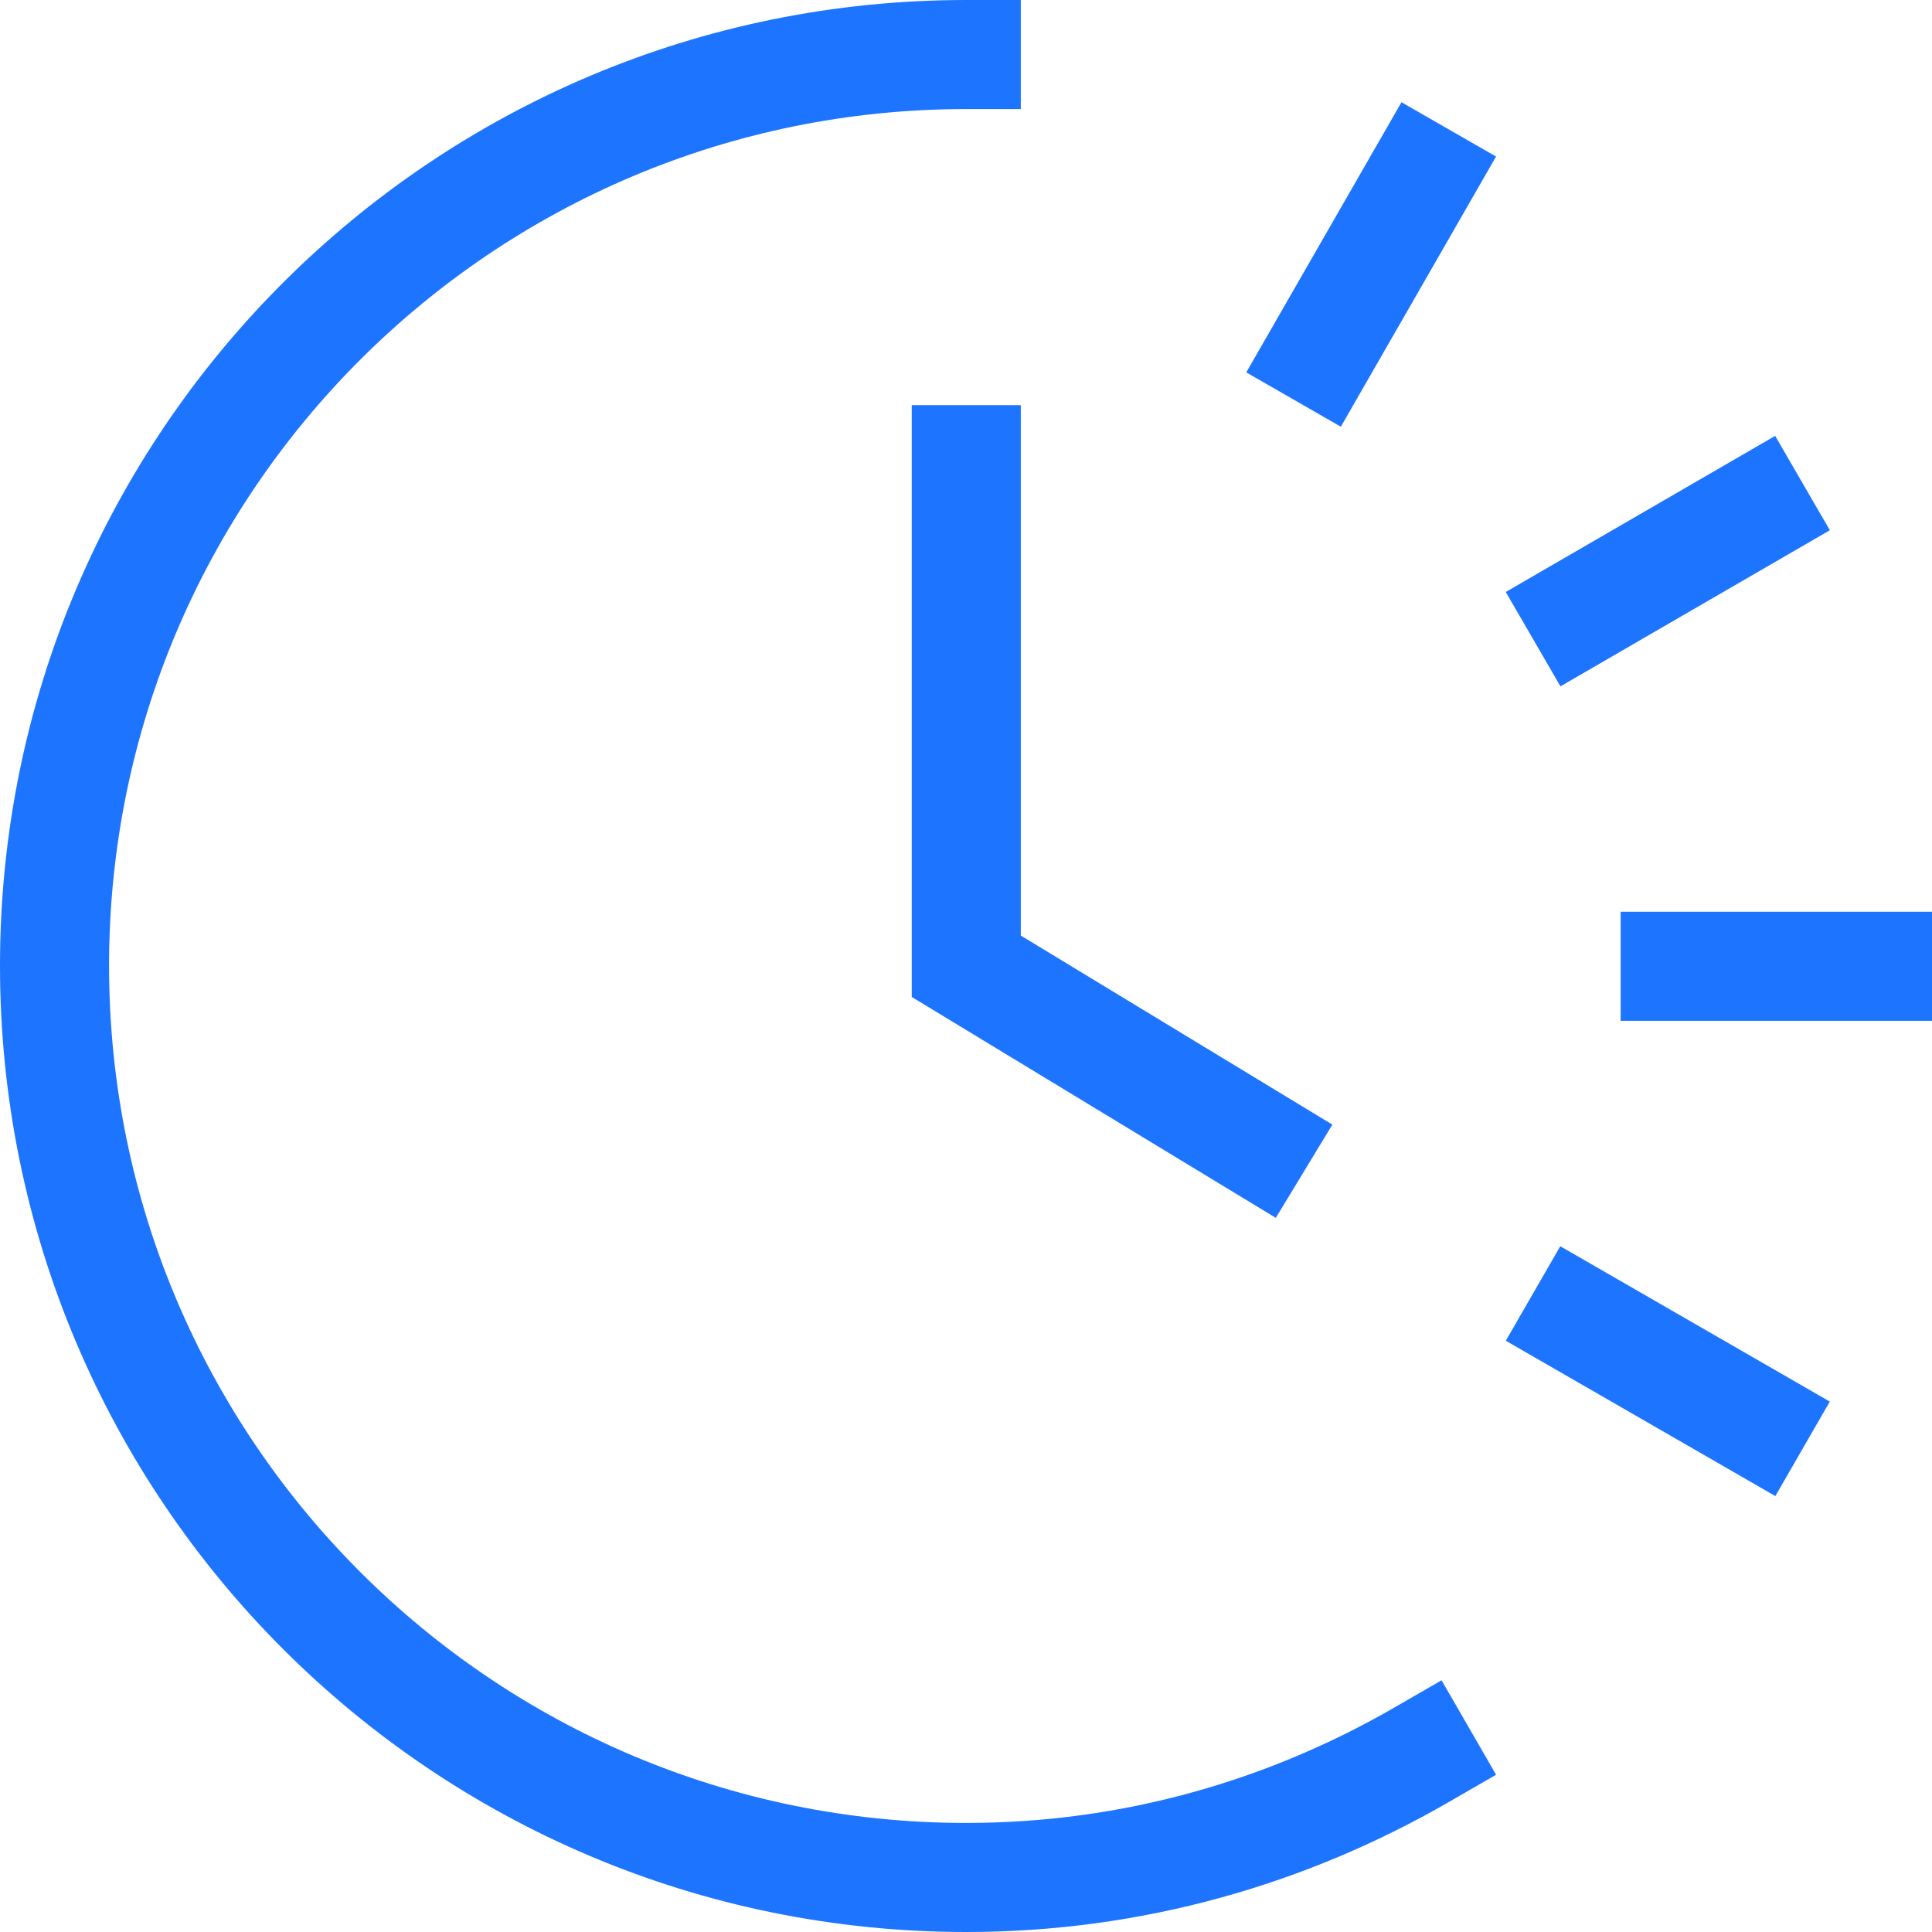
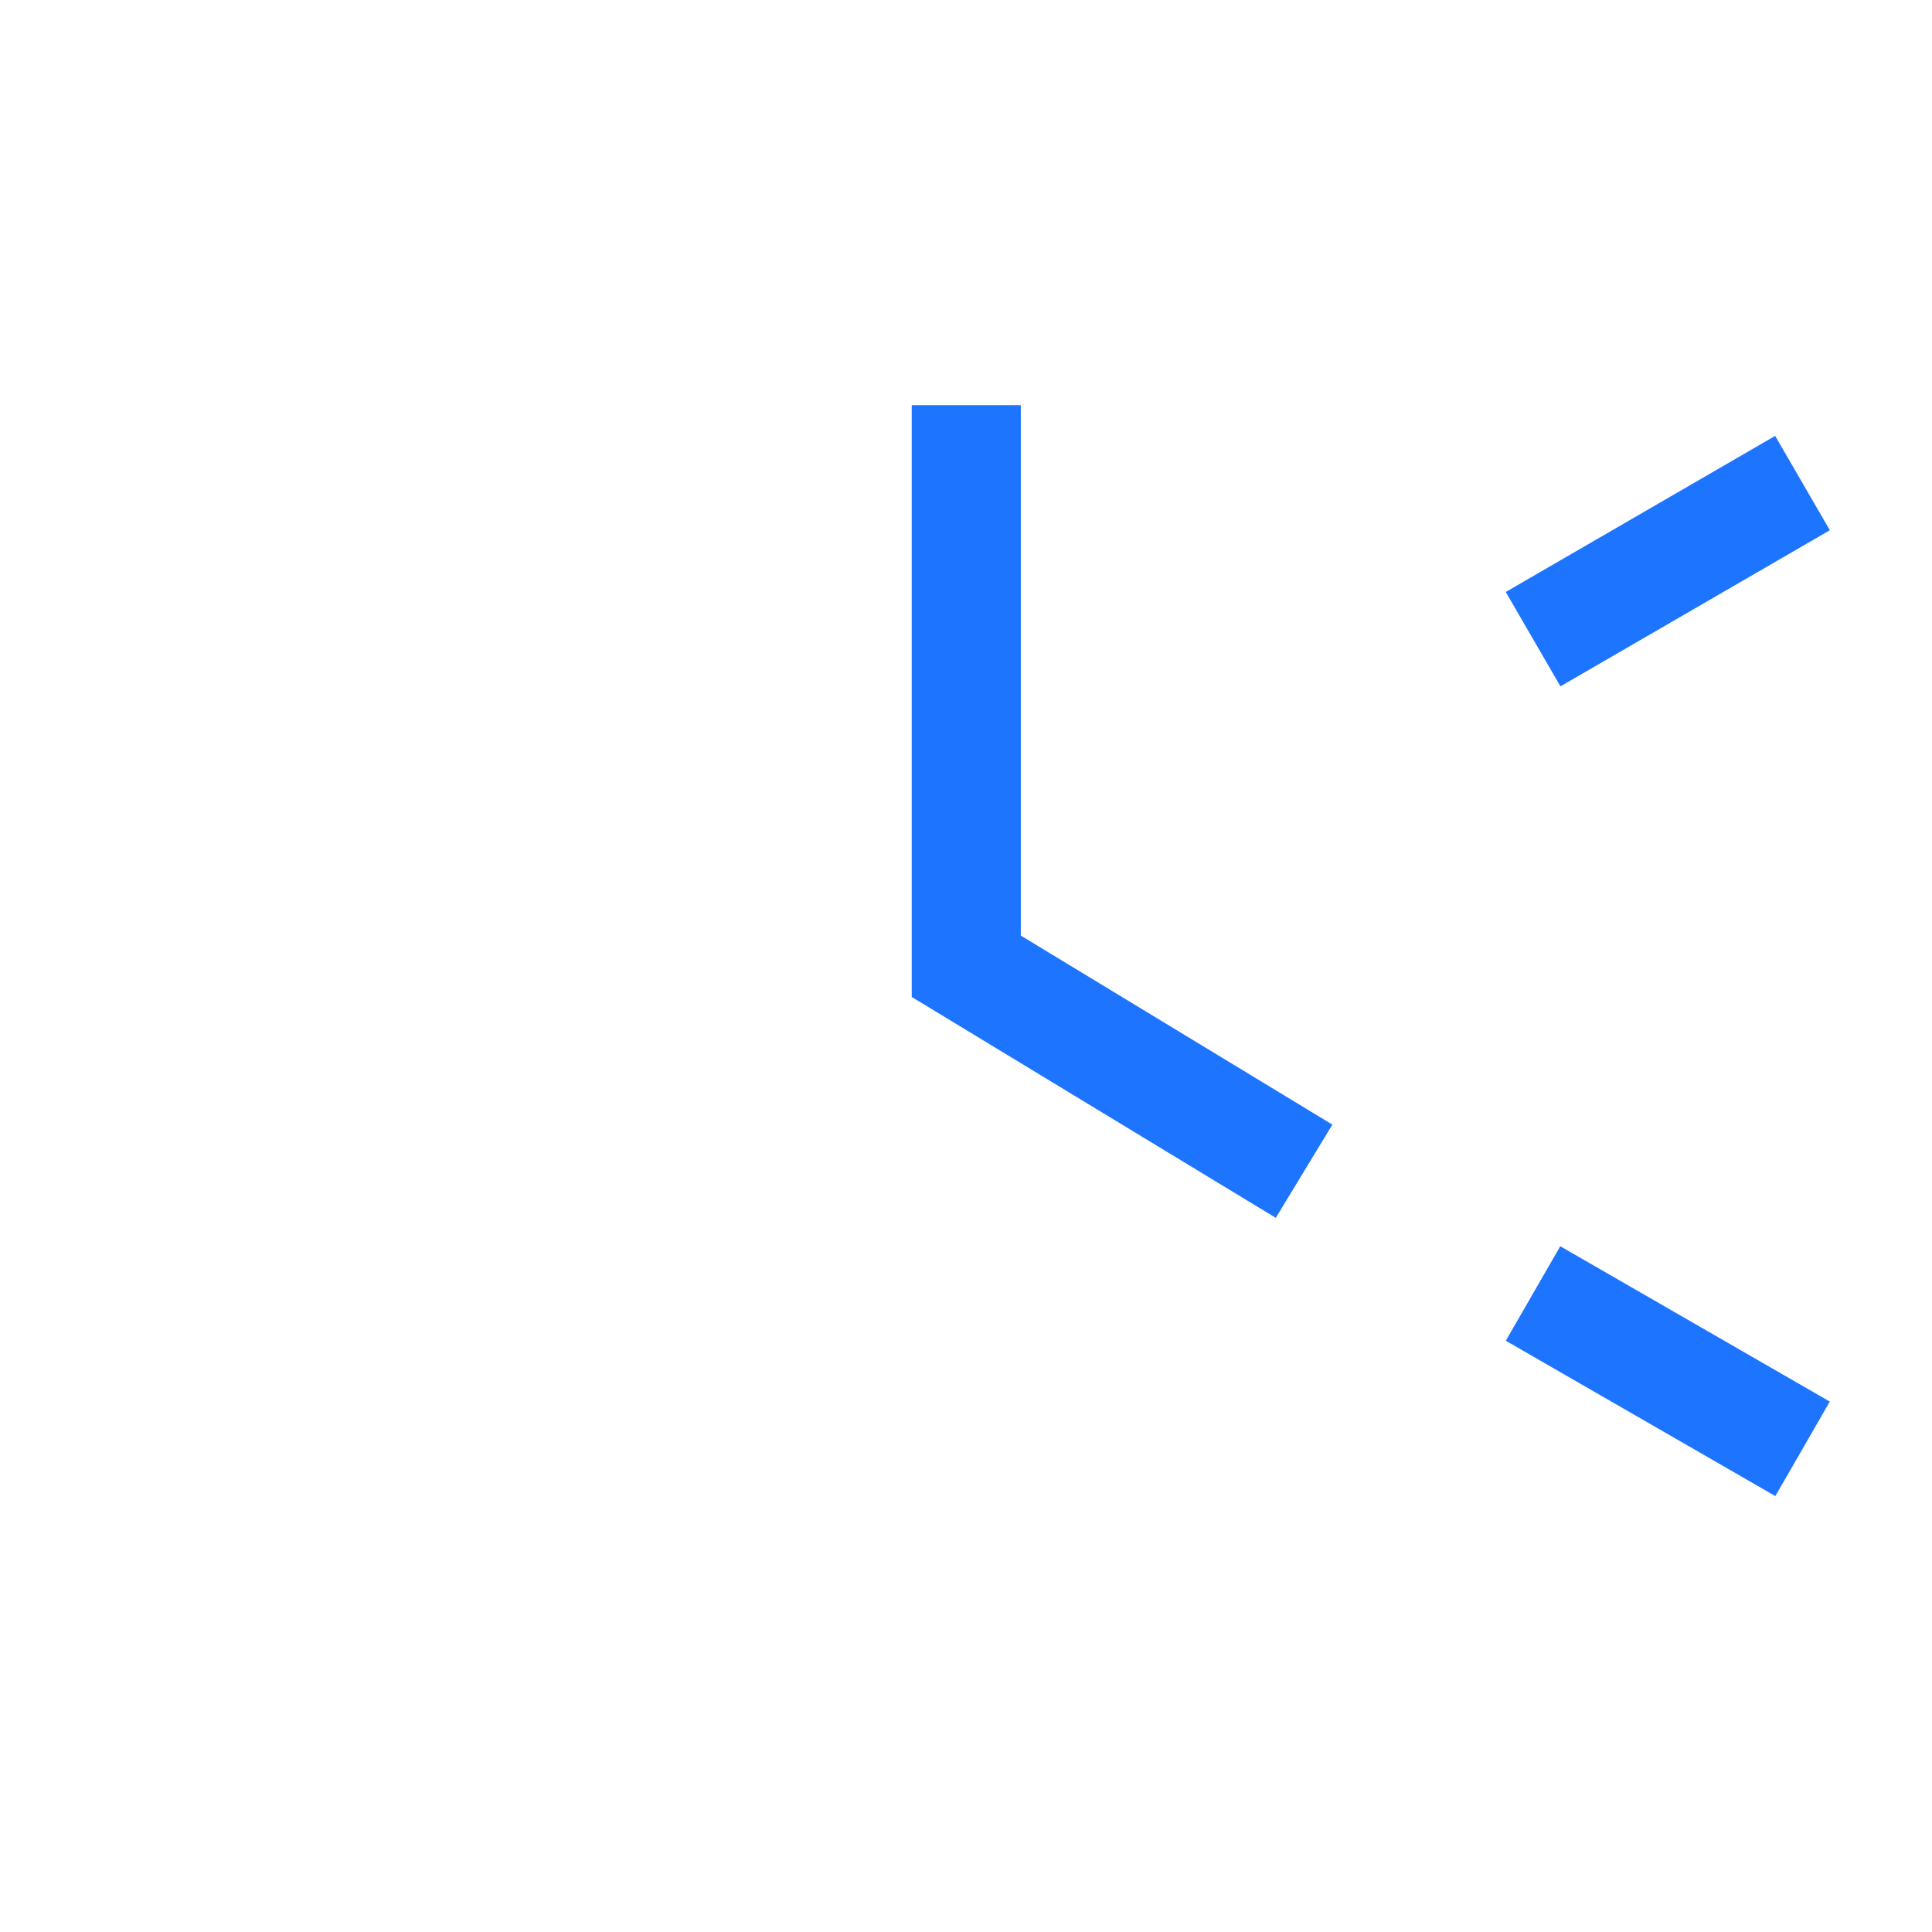
<svg xmlns="http://www.w3.org/2000/svg" id="Layer_2" viewBox="0 0 35.43 35.43">
  <defs>
    <style>.cls-1{fill:none;stroke:#1d74ff;stroke-linecap:square;stroke-miterlimit:10;stroke-width:2px;}</style>
  </defs>
  <g id="Layer_1-2">
    <polyline class="cls-1" points="17.72 8.43 17.72 17.72 23.06 20.96" />
-     <path class="cls-1" d="M26.07,32.18c-2.46,1.42-5.3,2.25-8.35,2.25-9.23,0-16.72-7.48-16.72-16.72S8.49,1,17.72,1" />
-     <line class="cls-1" x1="30.72" y1="17.72" x2="34.43" y2="17.72" />
    <line class="cls-1" x1="32.19" y1="26.07" x2="28.98" y2="24.22" />
-     <line class="cls-1" x1="26.07" y1="3.24" x2="24.22" y2="6.46" />
    <line class="cls-1" x1="28.98" y1="11.22" x2="32.19" y2="9.36" />
  </g>
</svg>